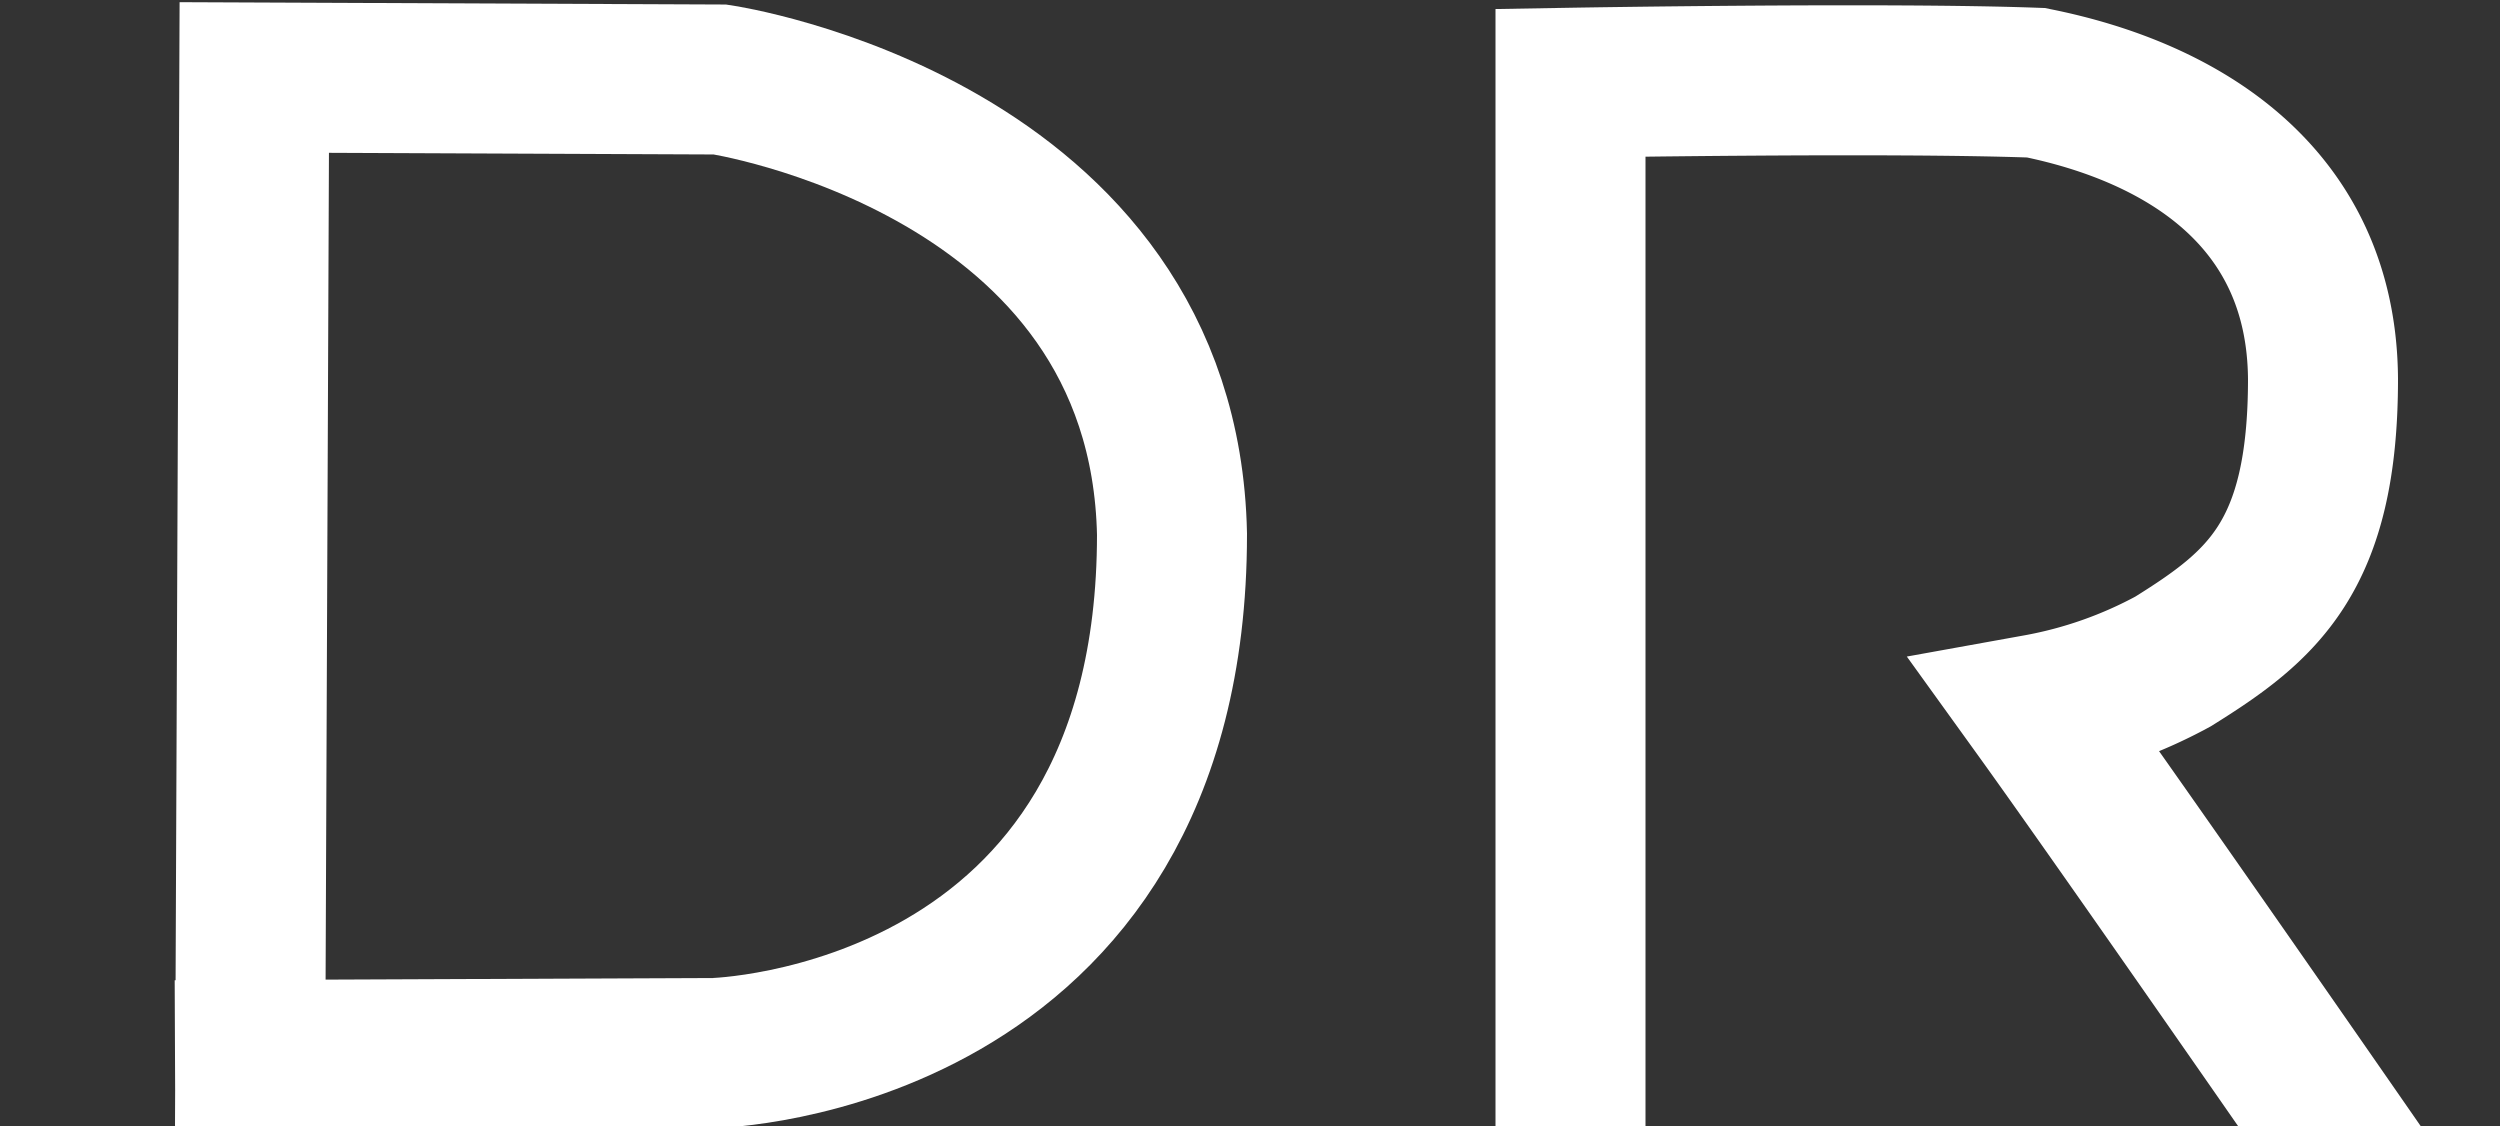
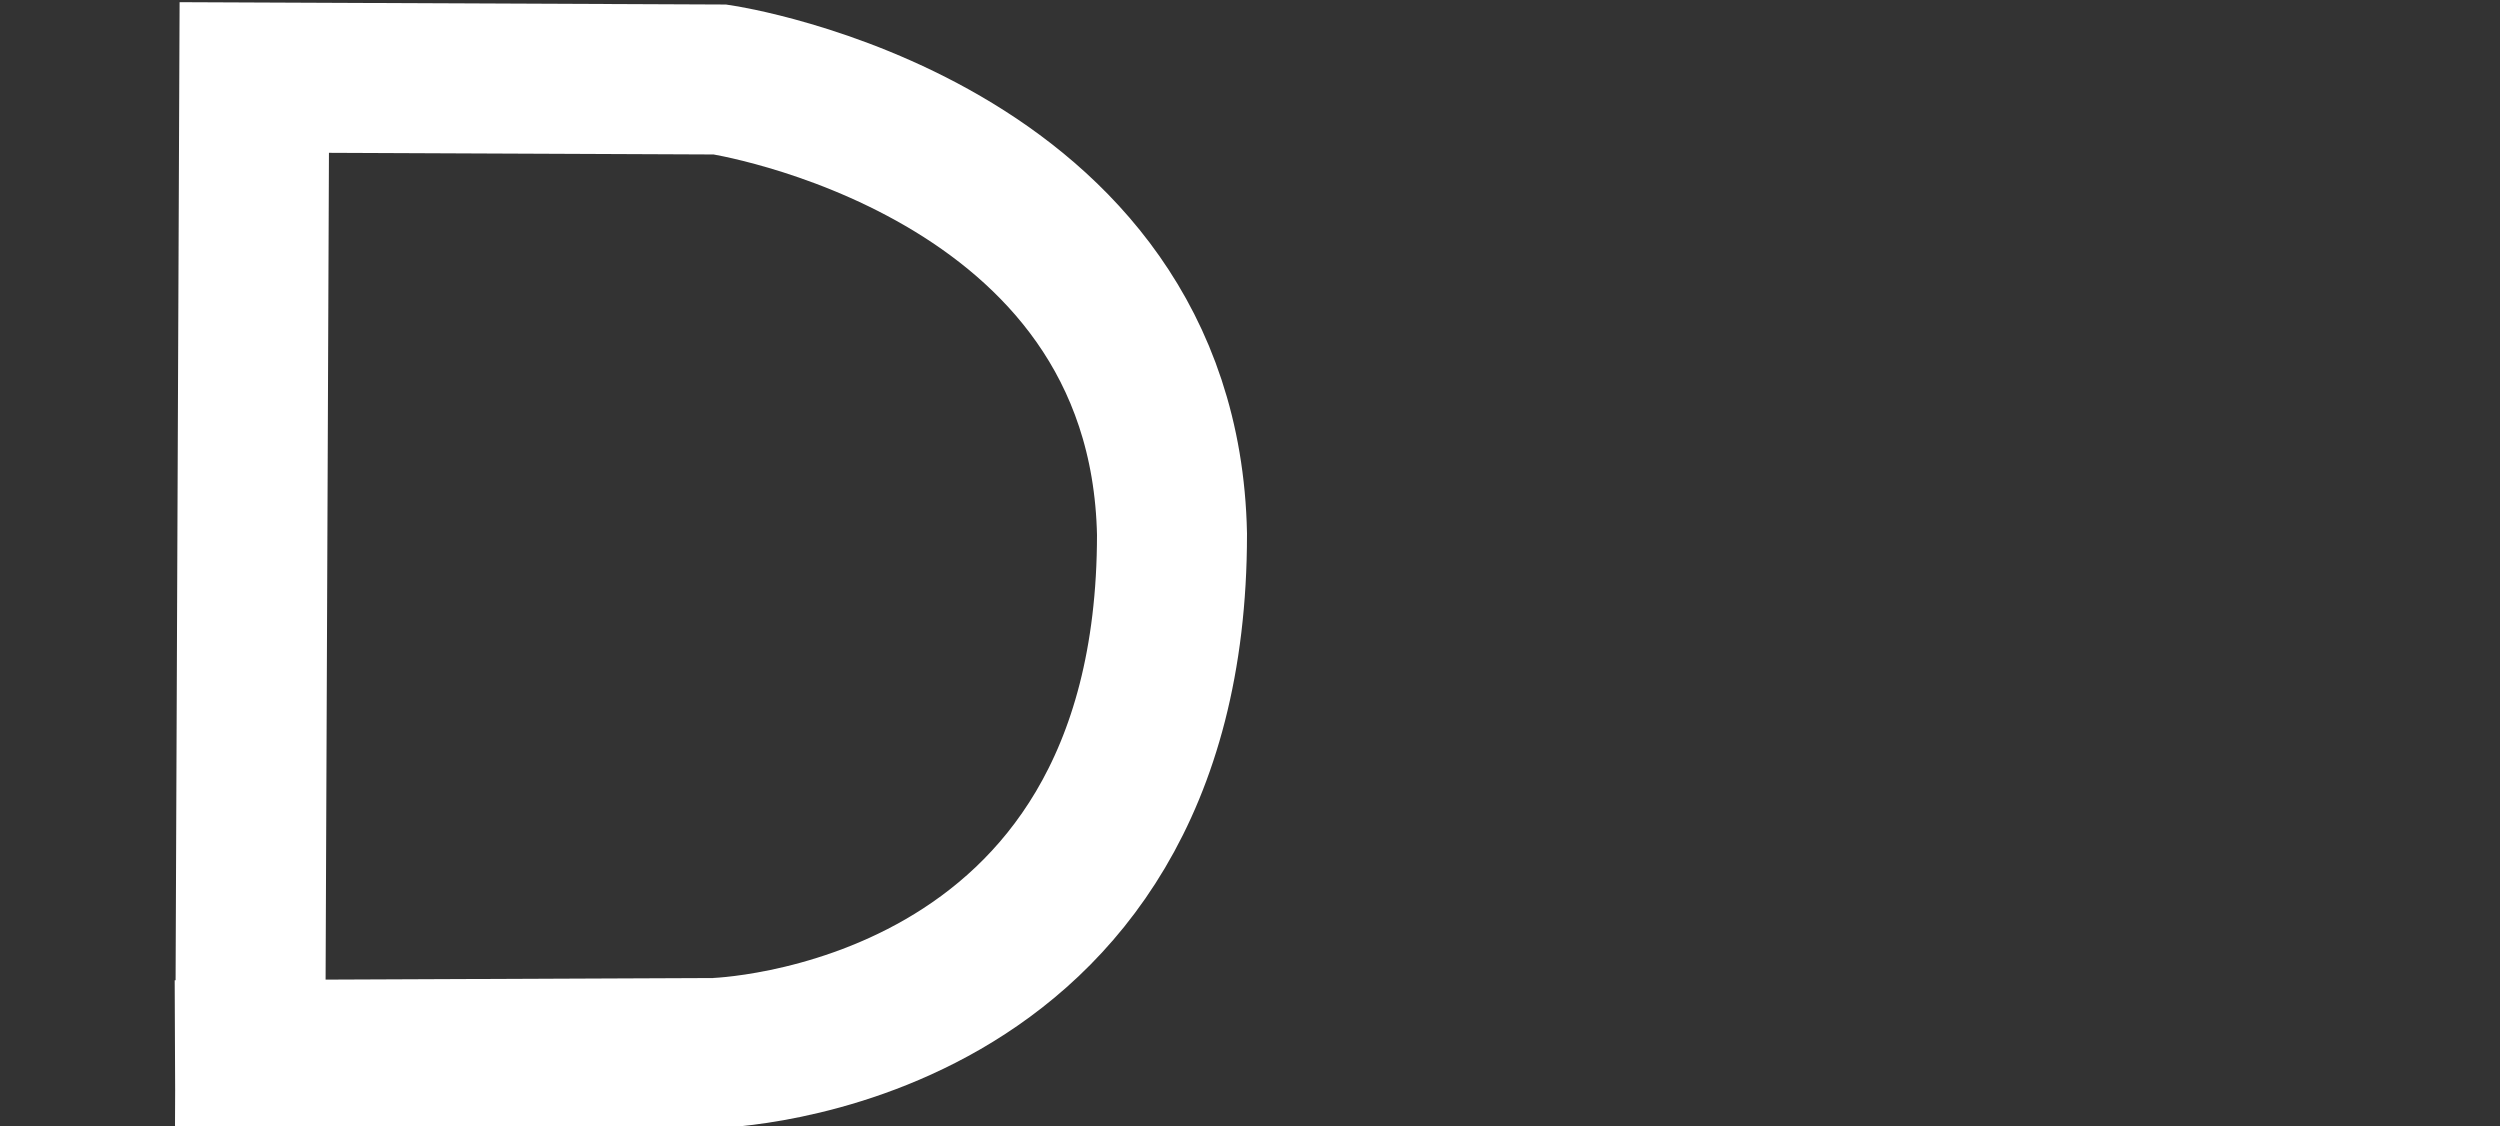
<svg xmlns="http://www.w3.org/2000/svg" preserveAspectRatio="xMidYMid" viewBox="0 0 100 45.05">
  <rect x="0" y="0" width="100" height="45.05" fill="#333333" stroke="none" />
  <defs>
    <style>
      .cls-1{fill:none;stroke:#fff;stroke-miterlimit:10;stroke-width:6px;}</style>
  </defs>
  <path id="D" class="cls-1" d="M10,45.05c.06-13,.11-28.92.17-41.95l18.64.08S46.56,5.82,46.88,21.37c0,20.33-18.32,20.75-18.32,20.75L7,42.21" />
-   <path id="R" class="cls-1" d="M62.82,45.05V3.31s12.68-.22,18.62,0c5.87,1.18,11.43,4.57,11.48,11.85,0,7.12-2.44,9.08-6,11.3a18.08,18.08,0,0,1-5.43,1.91h0C85,33.24,94.36,46.75,94.36,46.75" />
</svg>